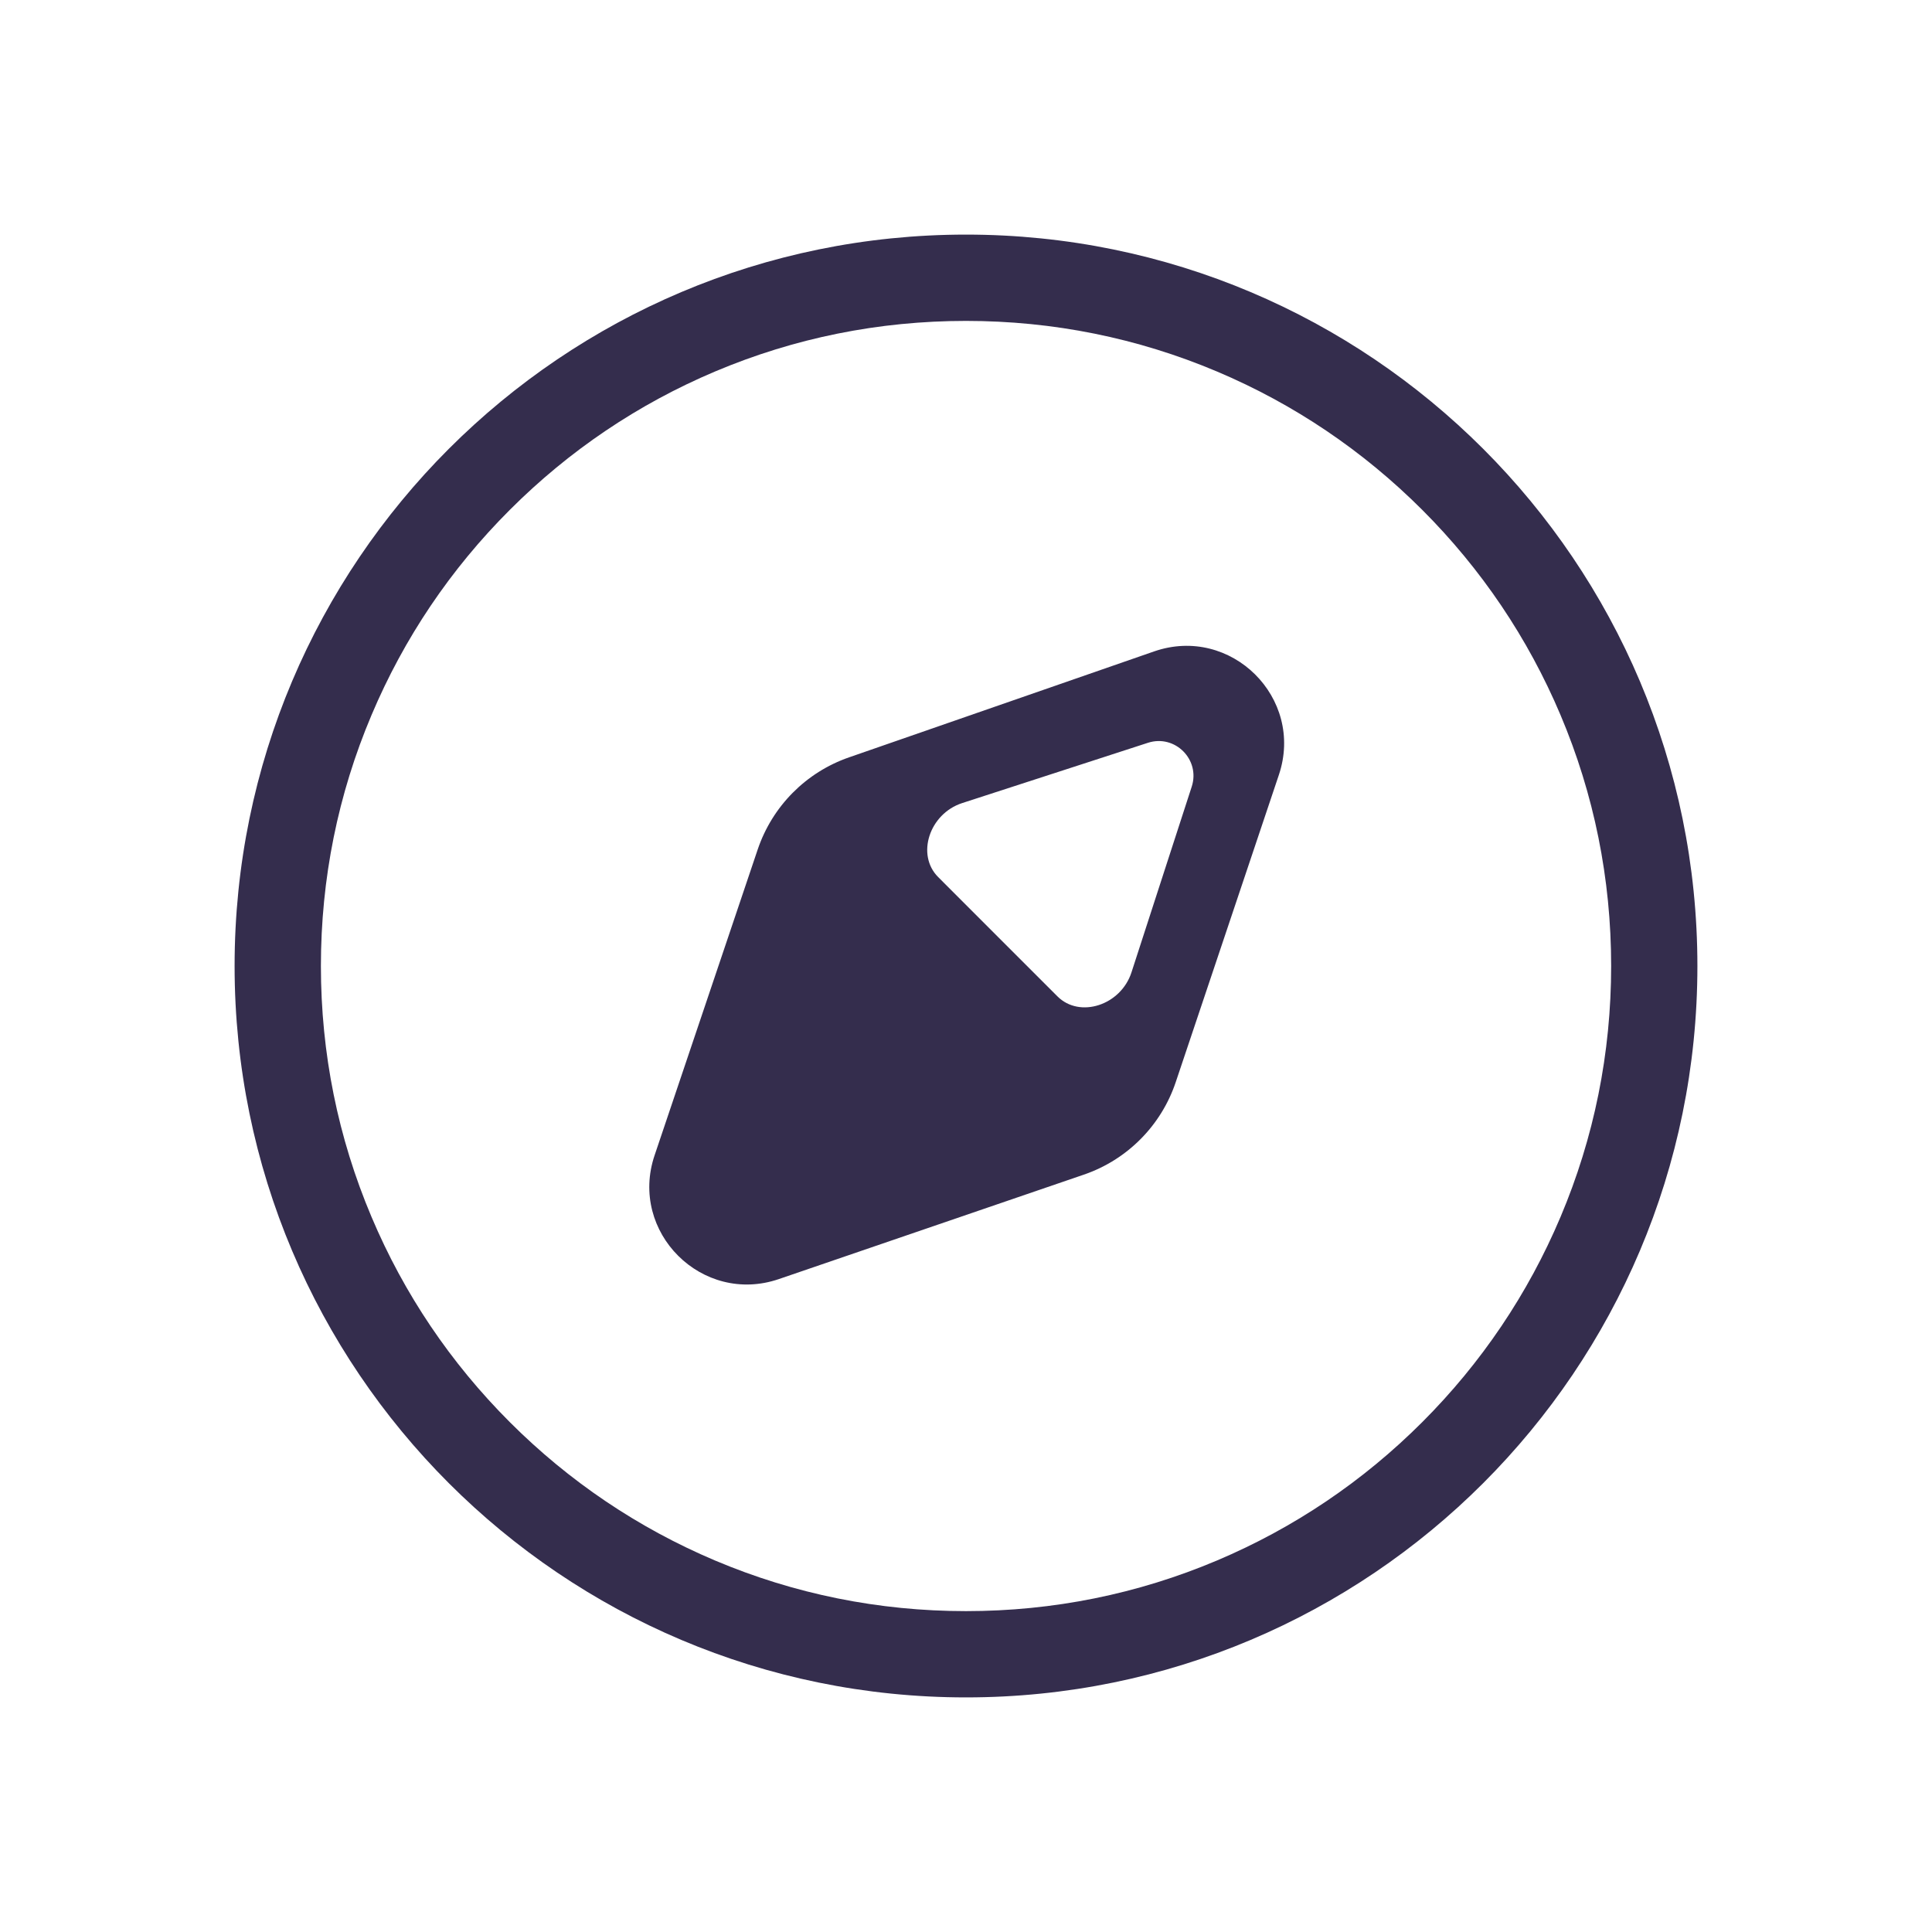
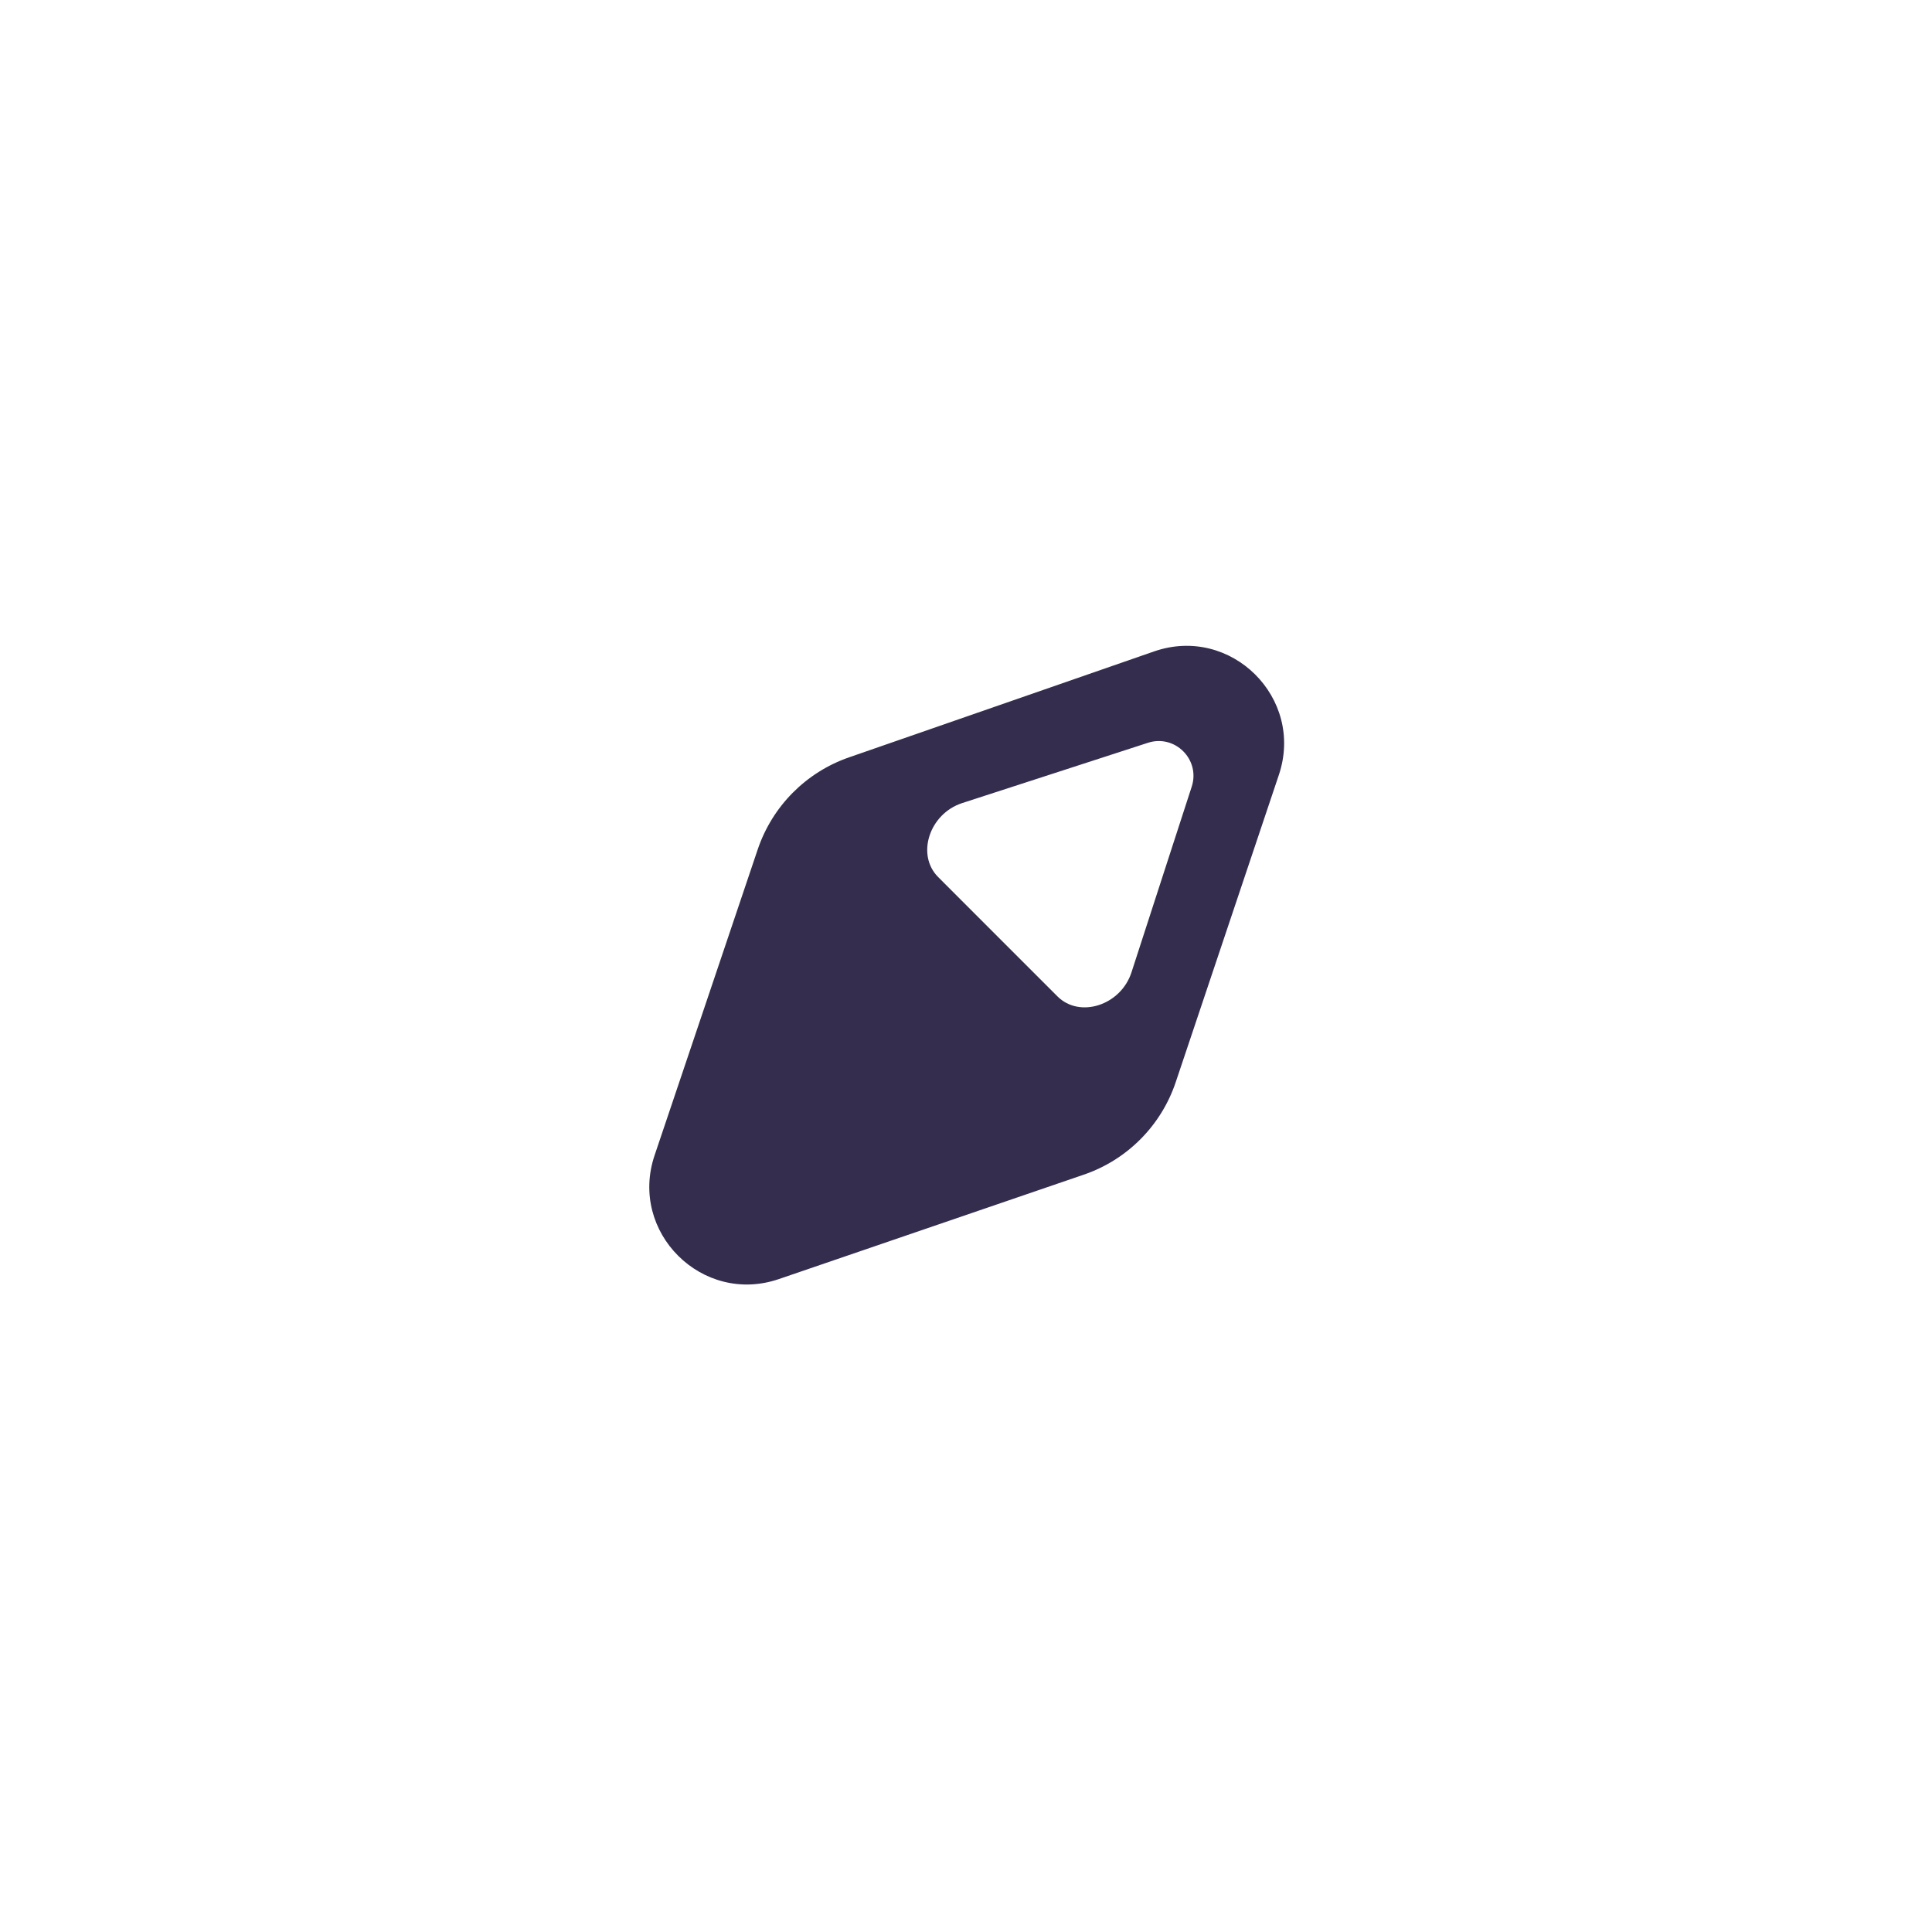
<svg xmlns="http://www.w3.org/2000/svg" xmlns:xlink="http://www.w3.org/1999/xlink" version="1.1" id="Vrstva_1" x="0px" y="0px" width="70px" height="70px" viewBox="0 0 70 70" enable-background="new 0 0 70 70" xml:space="preserve">
  <g>
    <defs>
      <rect id="SVGID_1_" x="8.5" y="8.5" width="52.999" height="53" />
    </defs>
    <clipPath id="SVGID_2_">
      <use xlink:href="#SVGID_1_" overflow="visible" />
    </clipPath>
    <path clip-path="url(#SVGID_2_)" fill="#342D4D" d="M42.599,39.208l3.737-11.133c0.937-2.79-1.74-5.438-4.521-4.473l-11.052,3.838   c-1.561,0.541-2.781,1.773-3.31,3.338L23.717,41.86c-0.939,2.783,1.724,5.435,4.504,4.483l11.044-3.782   C40.838,42.024,42.071,40.783,42.599,39.208 M38.314,36.101l-2.161-2.16l-2.16-2.162c-0.807-0.805-0.322-2.295,0.869-2.682   l3.199-1.038l3.531-1.146c0.979-0.317,1.904,0.608,1.587,1.588l-1.146,3.531l-1.037,3.198C40.61,36.423,39.12,36.907,38.314,36.101   " />
-     <path clip-path="url(#SVGID_2_)" fill="#342D4D" d="M35,11.627c3.157,0,6.218,0.618,9.097,1.835   c2.783,1.177,5.283,2.863,7.432,5.01c2.147,2.147,3.833,4.648,5.01,7.431c1.218,2.879,1.836,5.939,1.836,9.096   c0,3.157-0.618,6.218-1.836,9.097c-1.177,2.783-2.862,5.283-5.01,7.432c-2.148,2.147-4.648,3.832-7.432,5.01   c-2.879,1.218-5.939,1.836-9.097,1.836s-6.217-0.618-9.097-1.836c-2.782-1.178-5.282-2.862-7.43-5.01   c-2.148-2.148-3.834-4.648-5.01-7.432c-1.219-2.879-1.836-5.939-1.836-9.097c0-3.156,0.617-6.217,1.836-9.096   c1.176-2.783,2.861-5.284,5.01-7.431c2.147-2.147,4.647-3.833,7.43-5.01C28.783,12.245,31.842,11.627,35,11.627 M35,8.5   C20.365,8.5,8.5,20.365,8.5,35C8.5,49.635,20.365,61.5,35,61.5C49.635,61.5,61.5,49.635,61.5,35C61.5,20.365,49.635,8.5,35,8.5" />
  </g>
</svg>